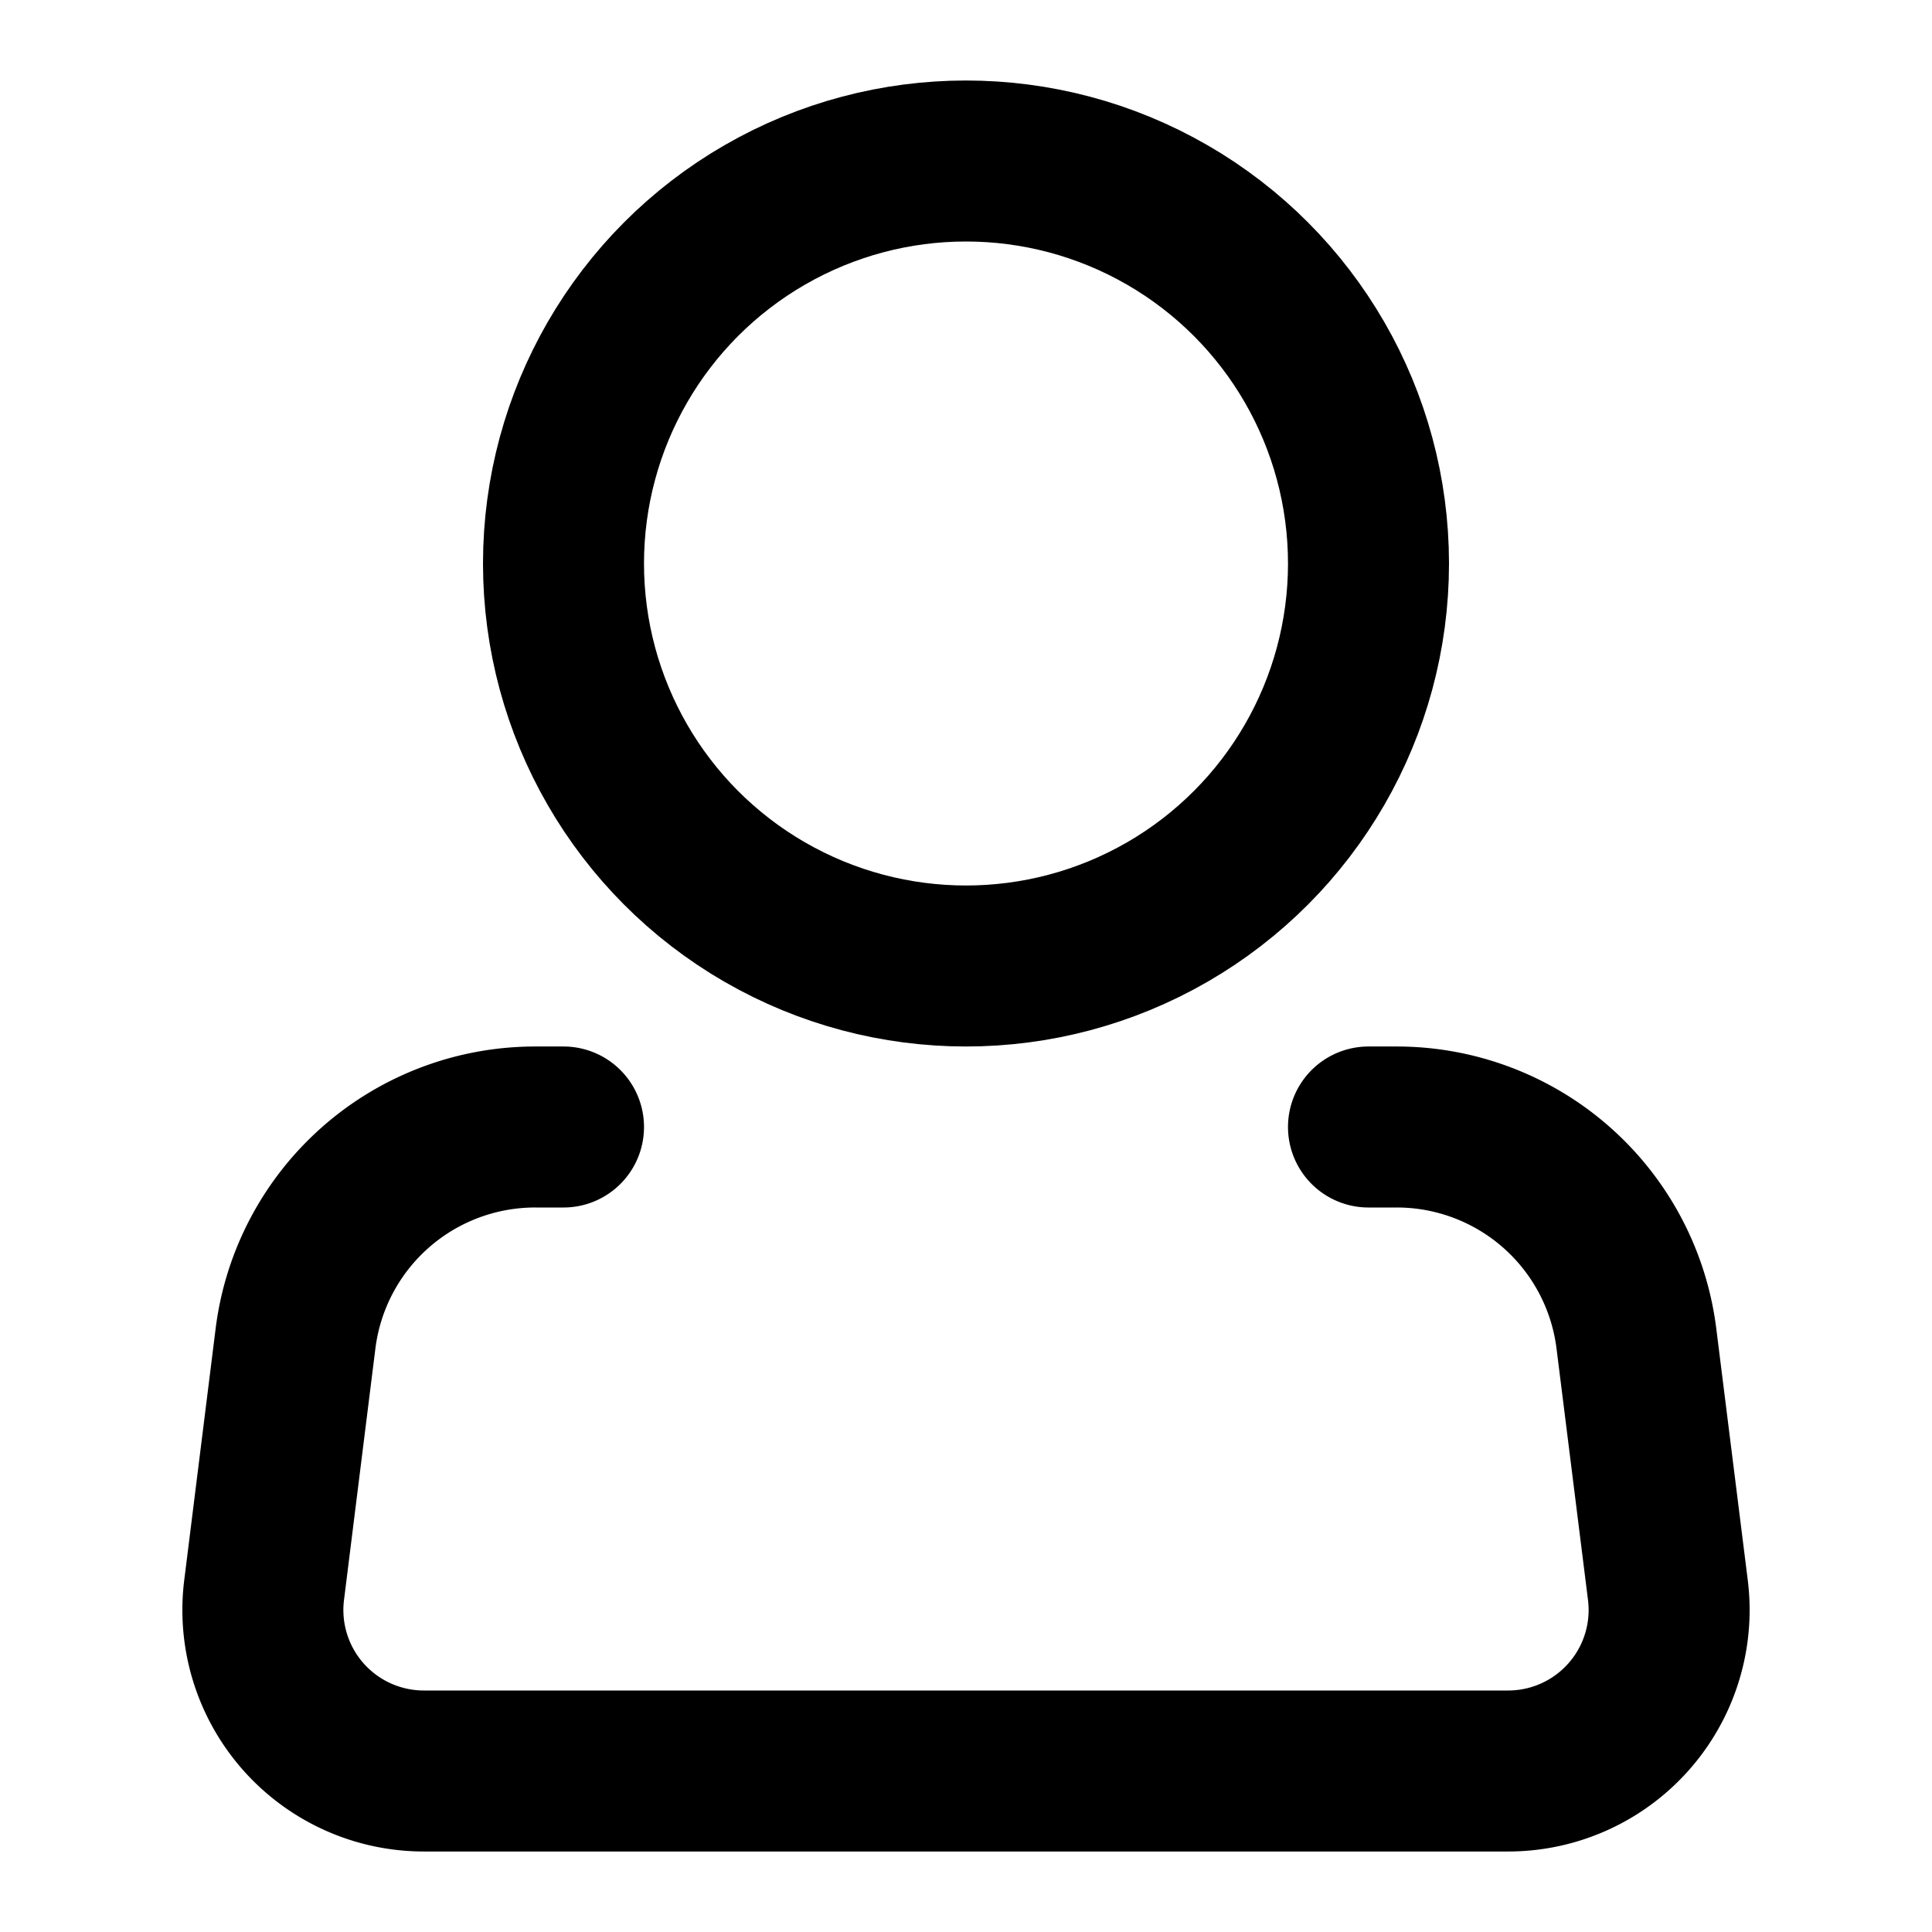
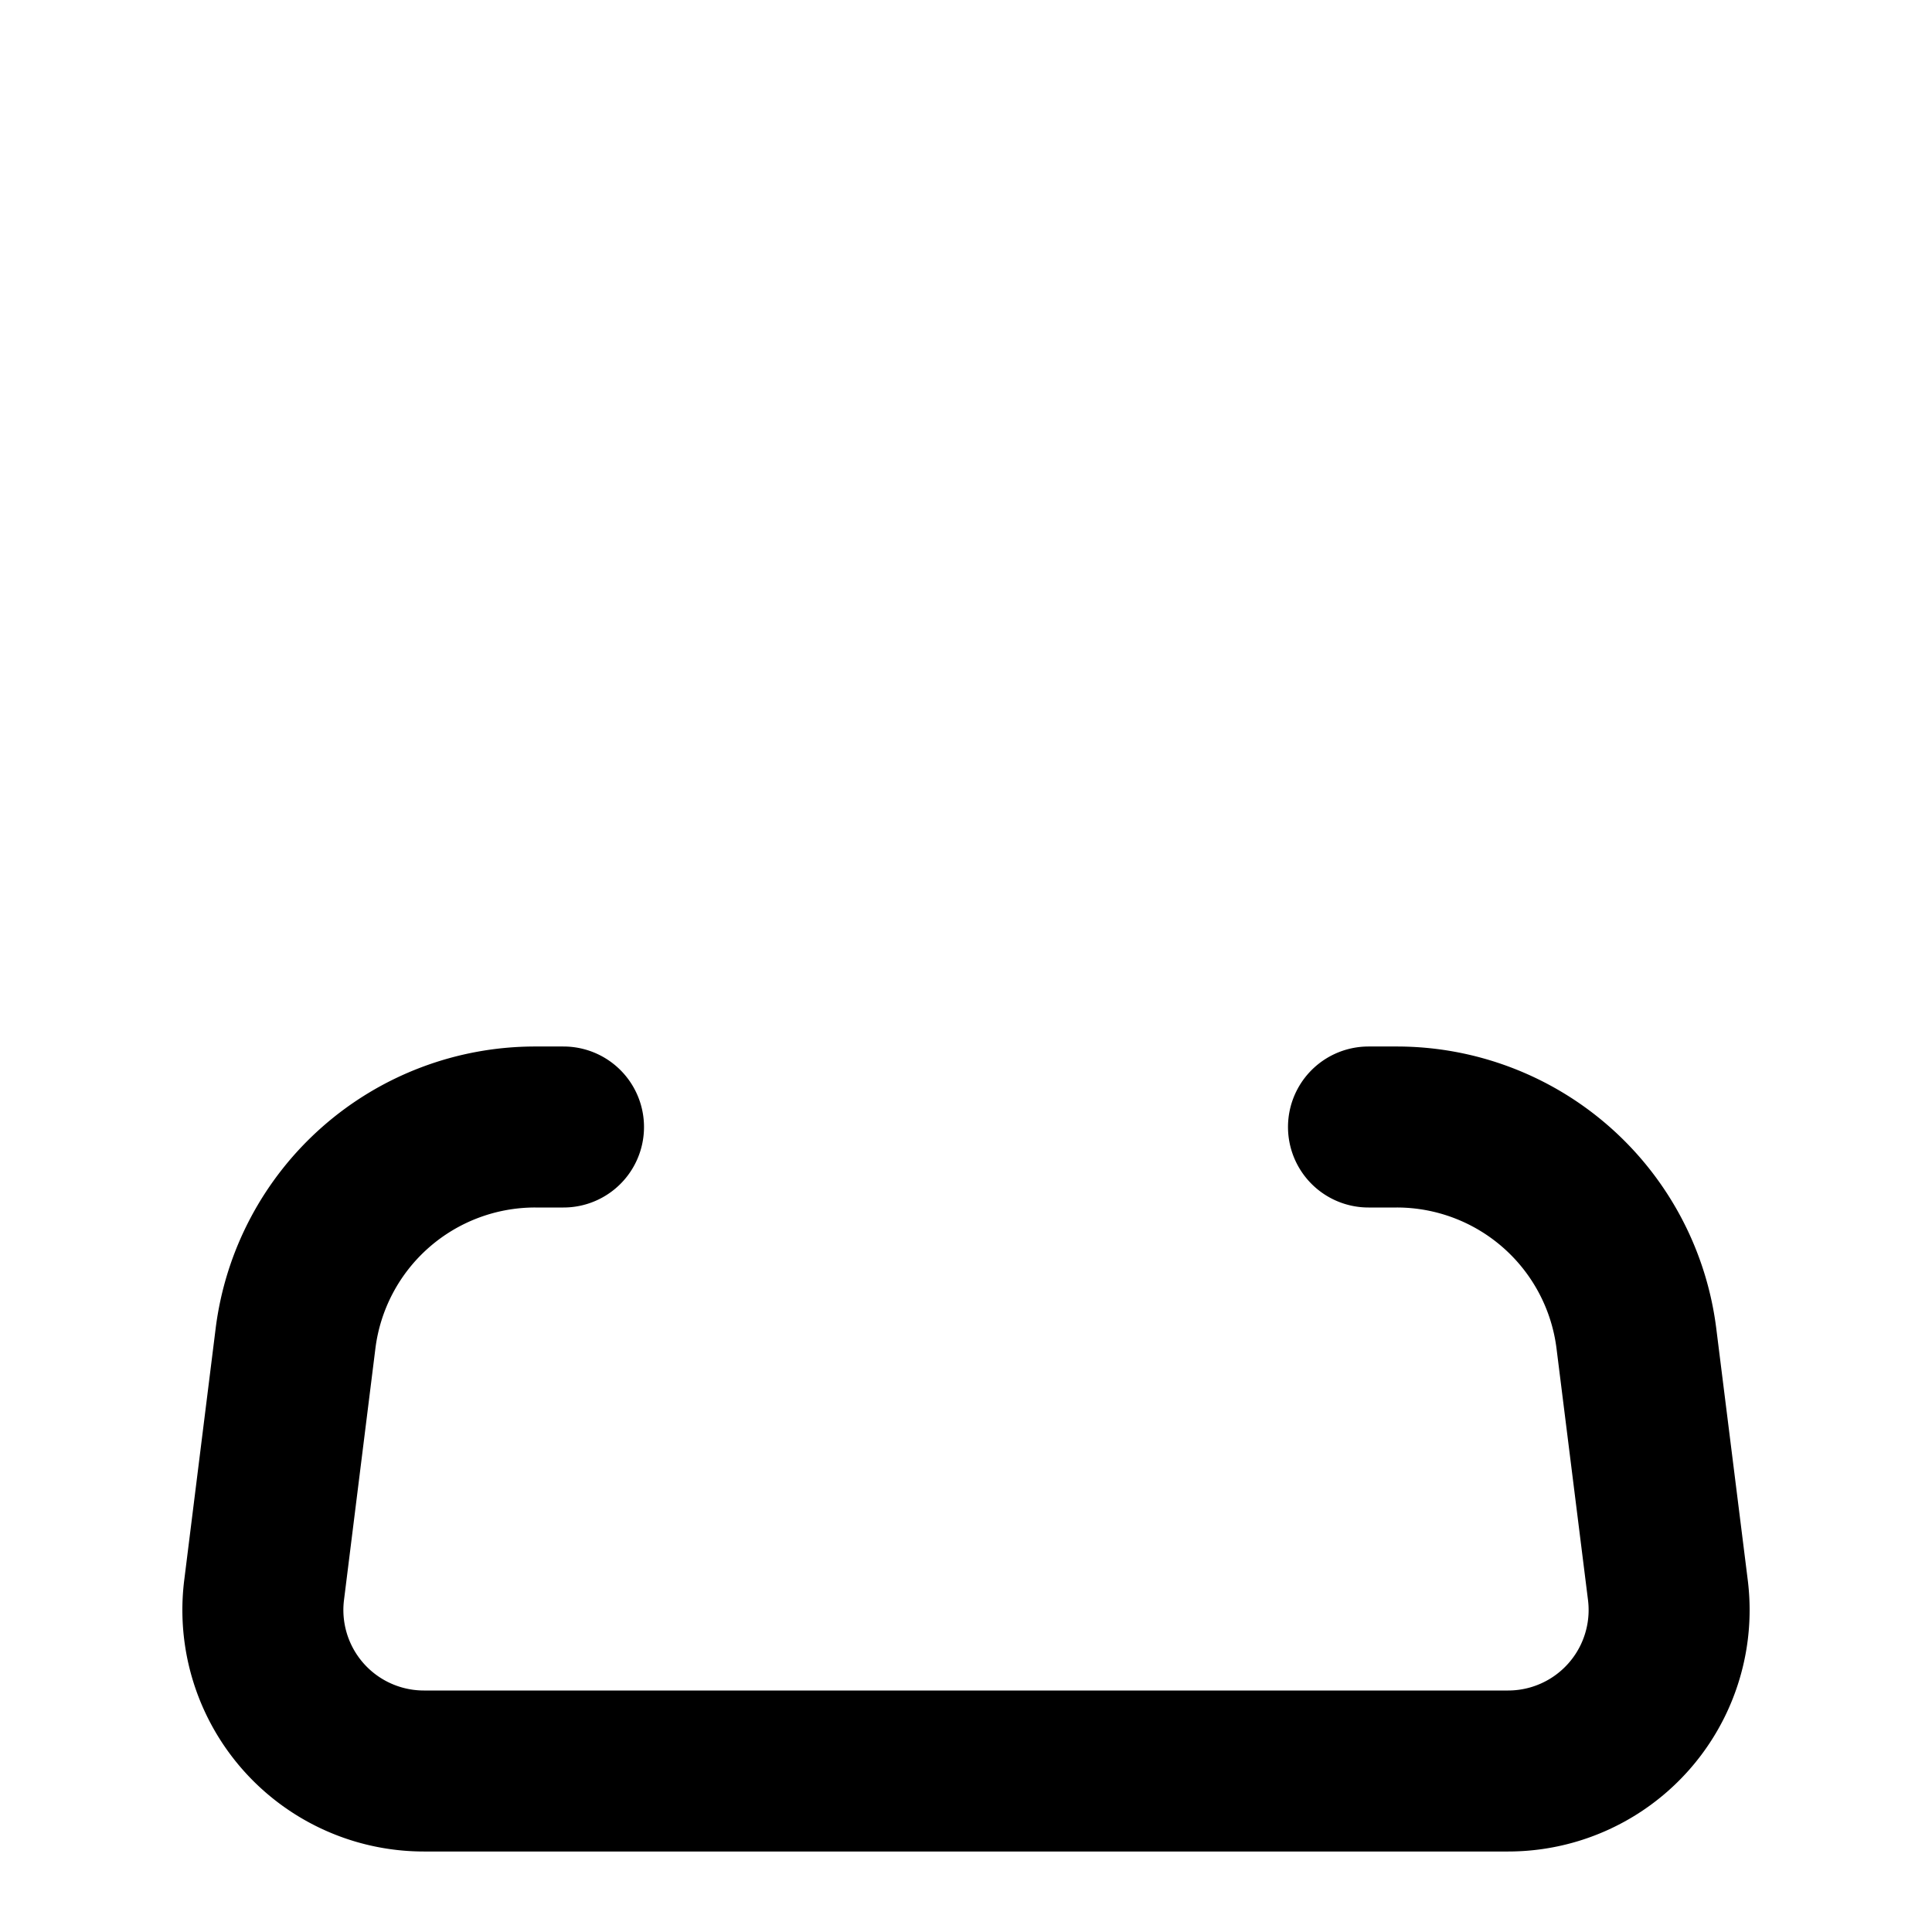
<svg xmlns="http://www.w3.org/2000/svg" width="24" height="24" viewBox="0 0 24 24">
  <title>Person SVG Icon</title>
  <g fill="none" stroke="currentColor" stroke-width="2">
-     <circle cx="12" cy="7" r="5" />
    <path stroke-linecap="round" stroke-linejoin="round" d="M17 14h.352a3 3 0 0 1 2.976 2.628l.391 3.124A2 2 0 0 1 18.734 22H5.266a2 2 0 0 1-1.985-2.248l.39-3.124A3 3 0 0 1 6.649 14H7" />
  </g>
</svg>